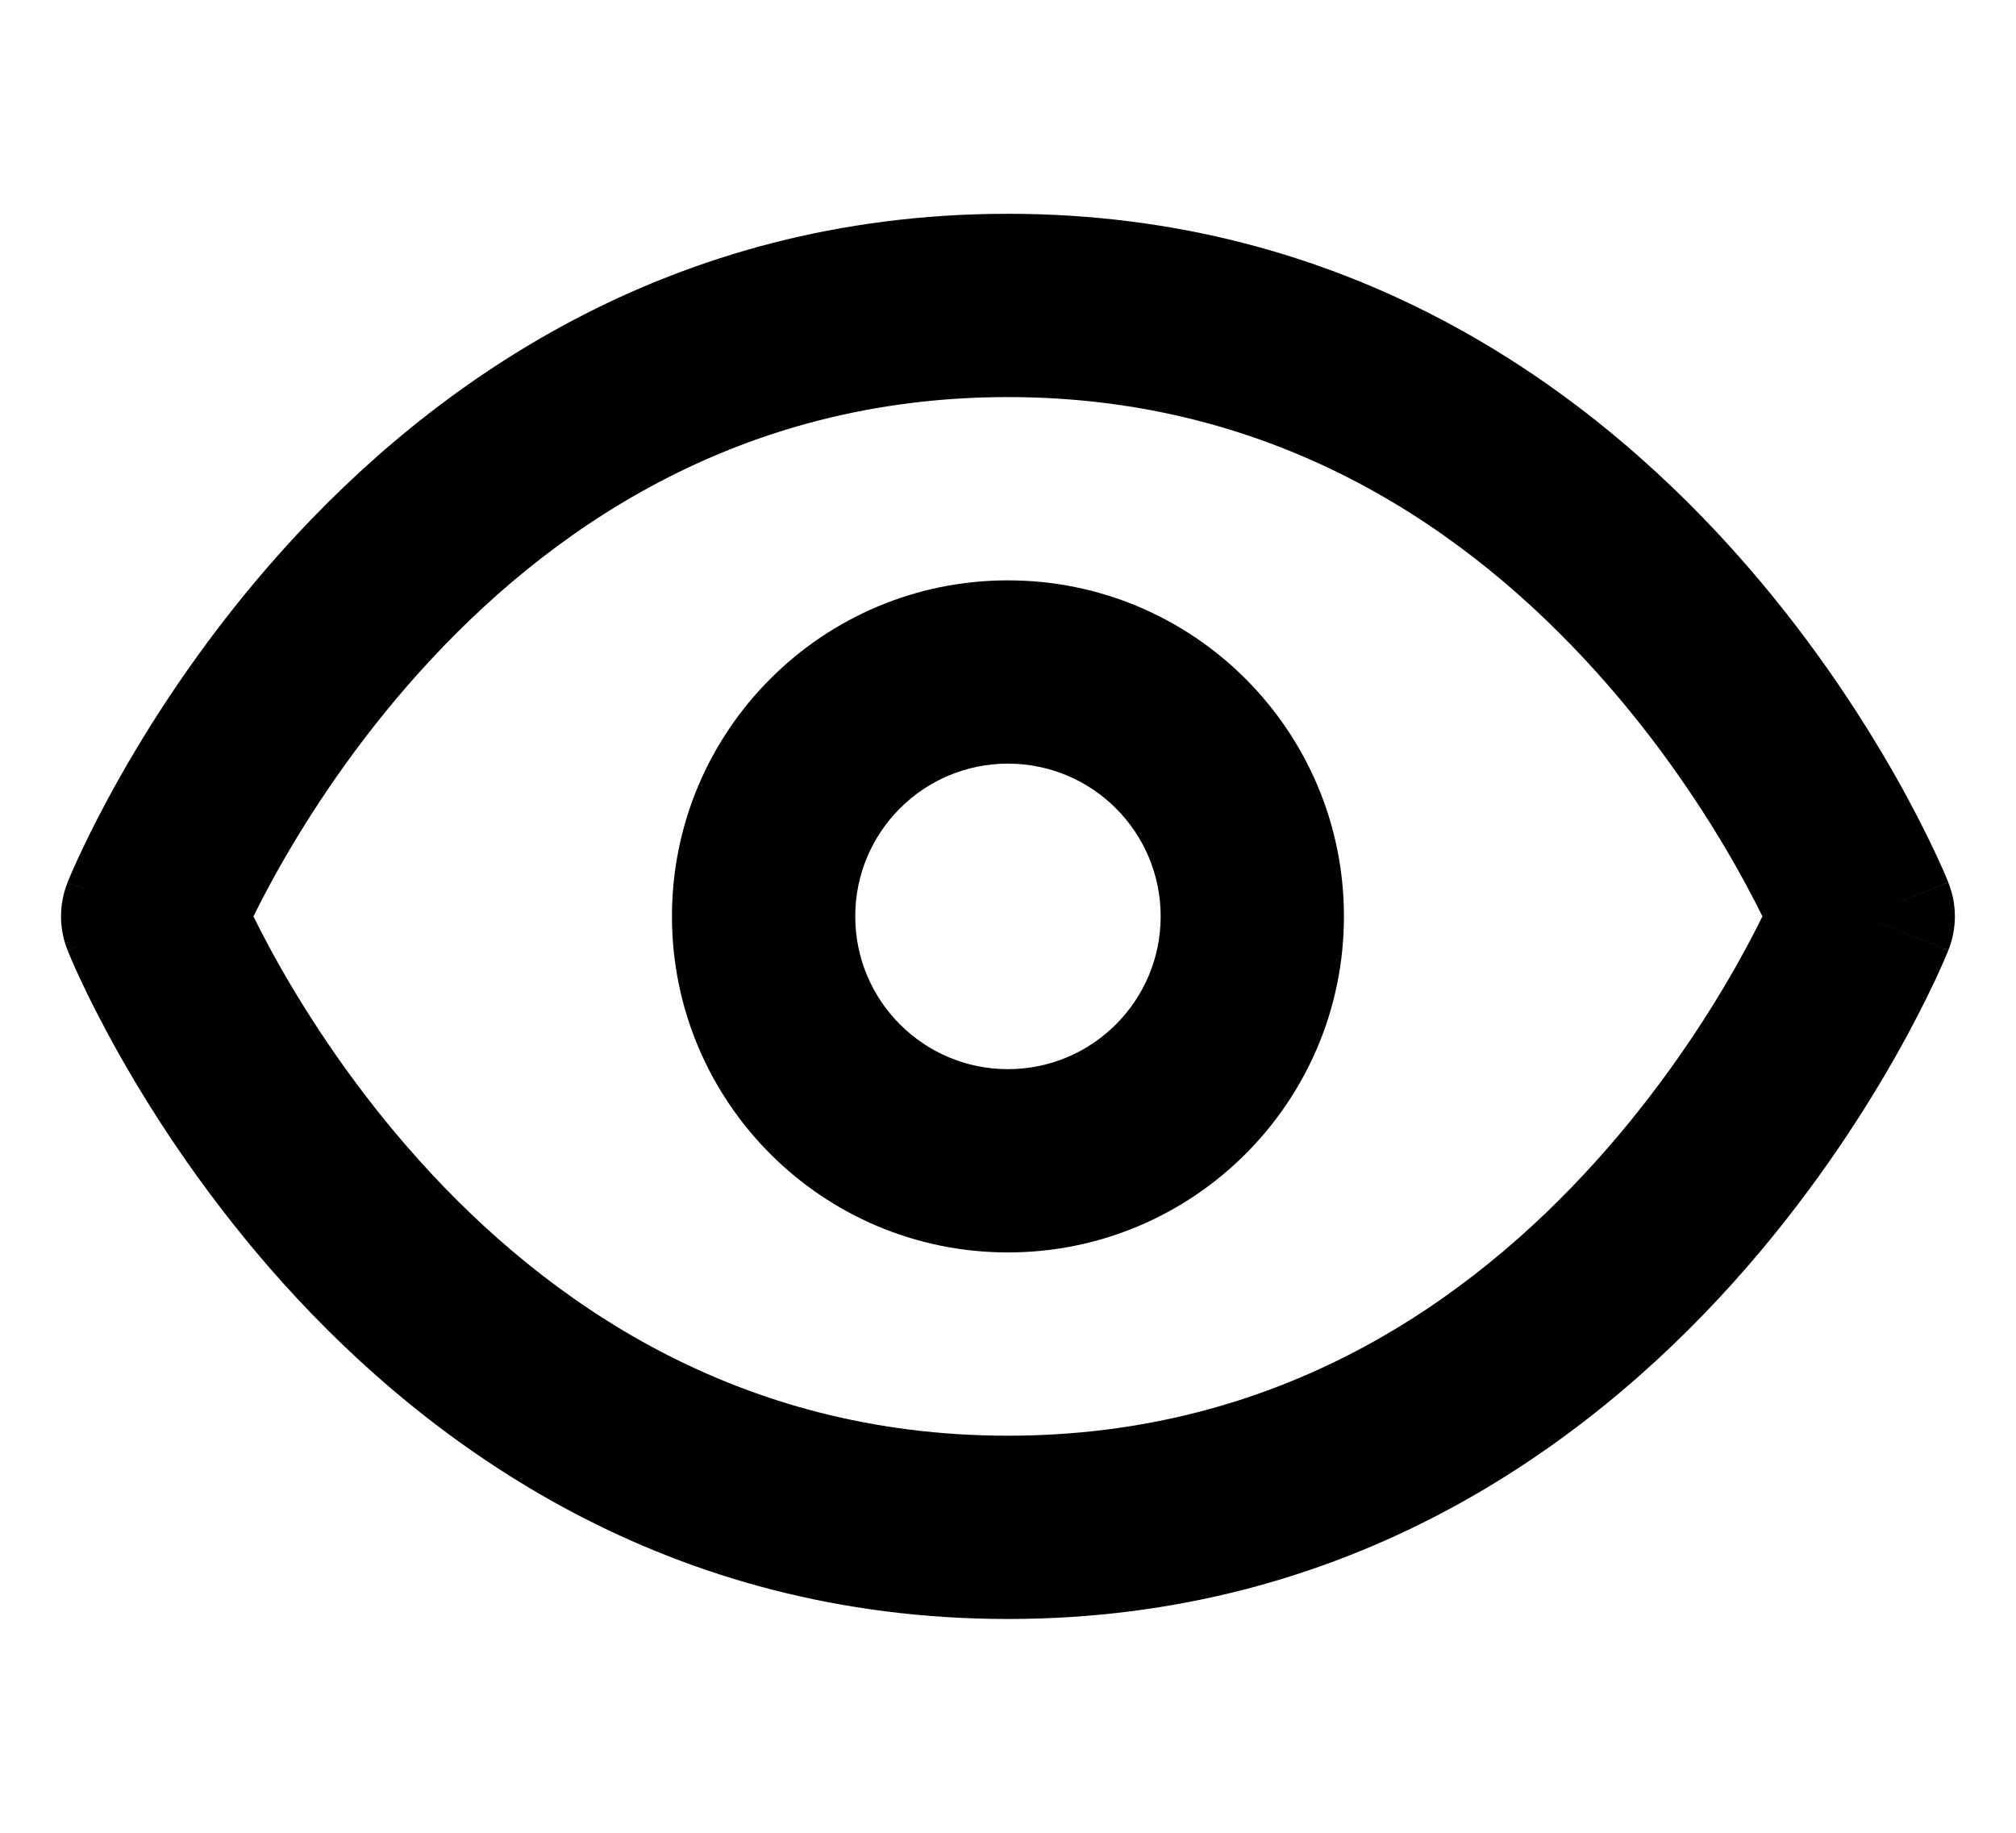
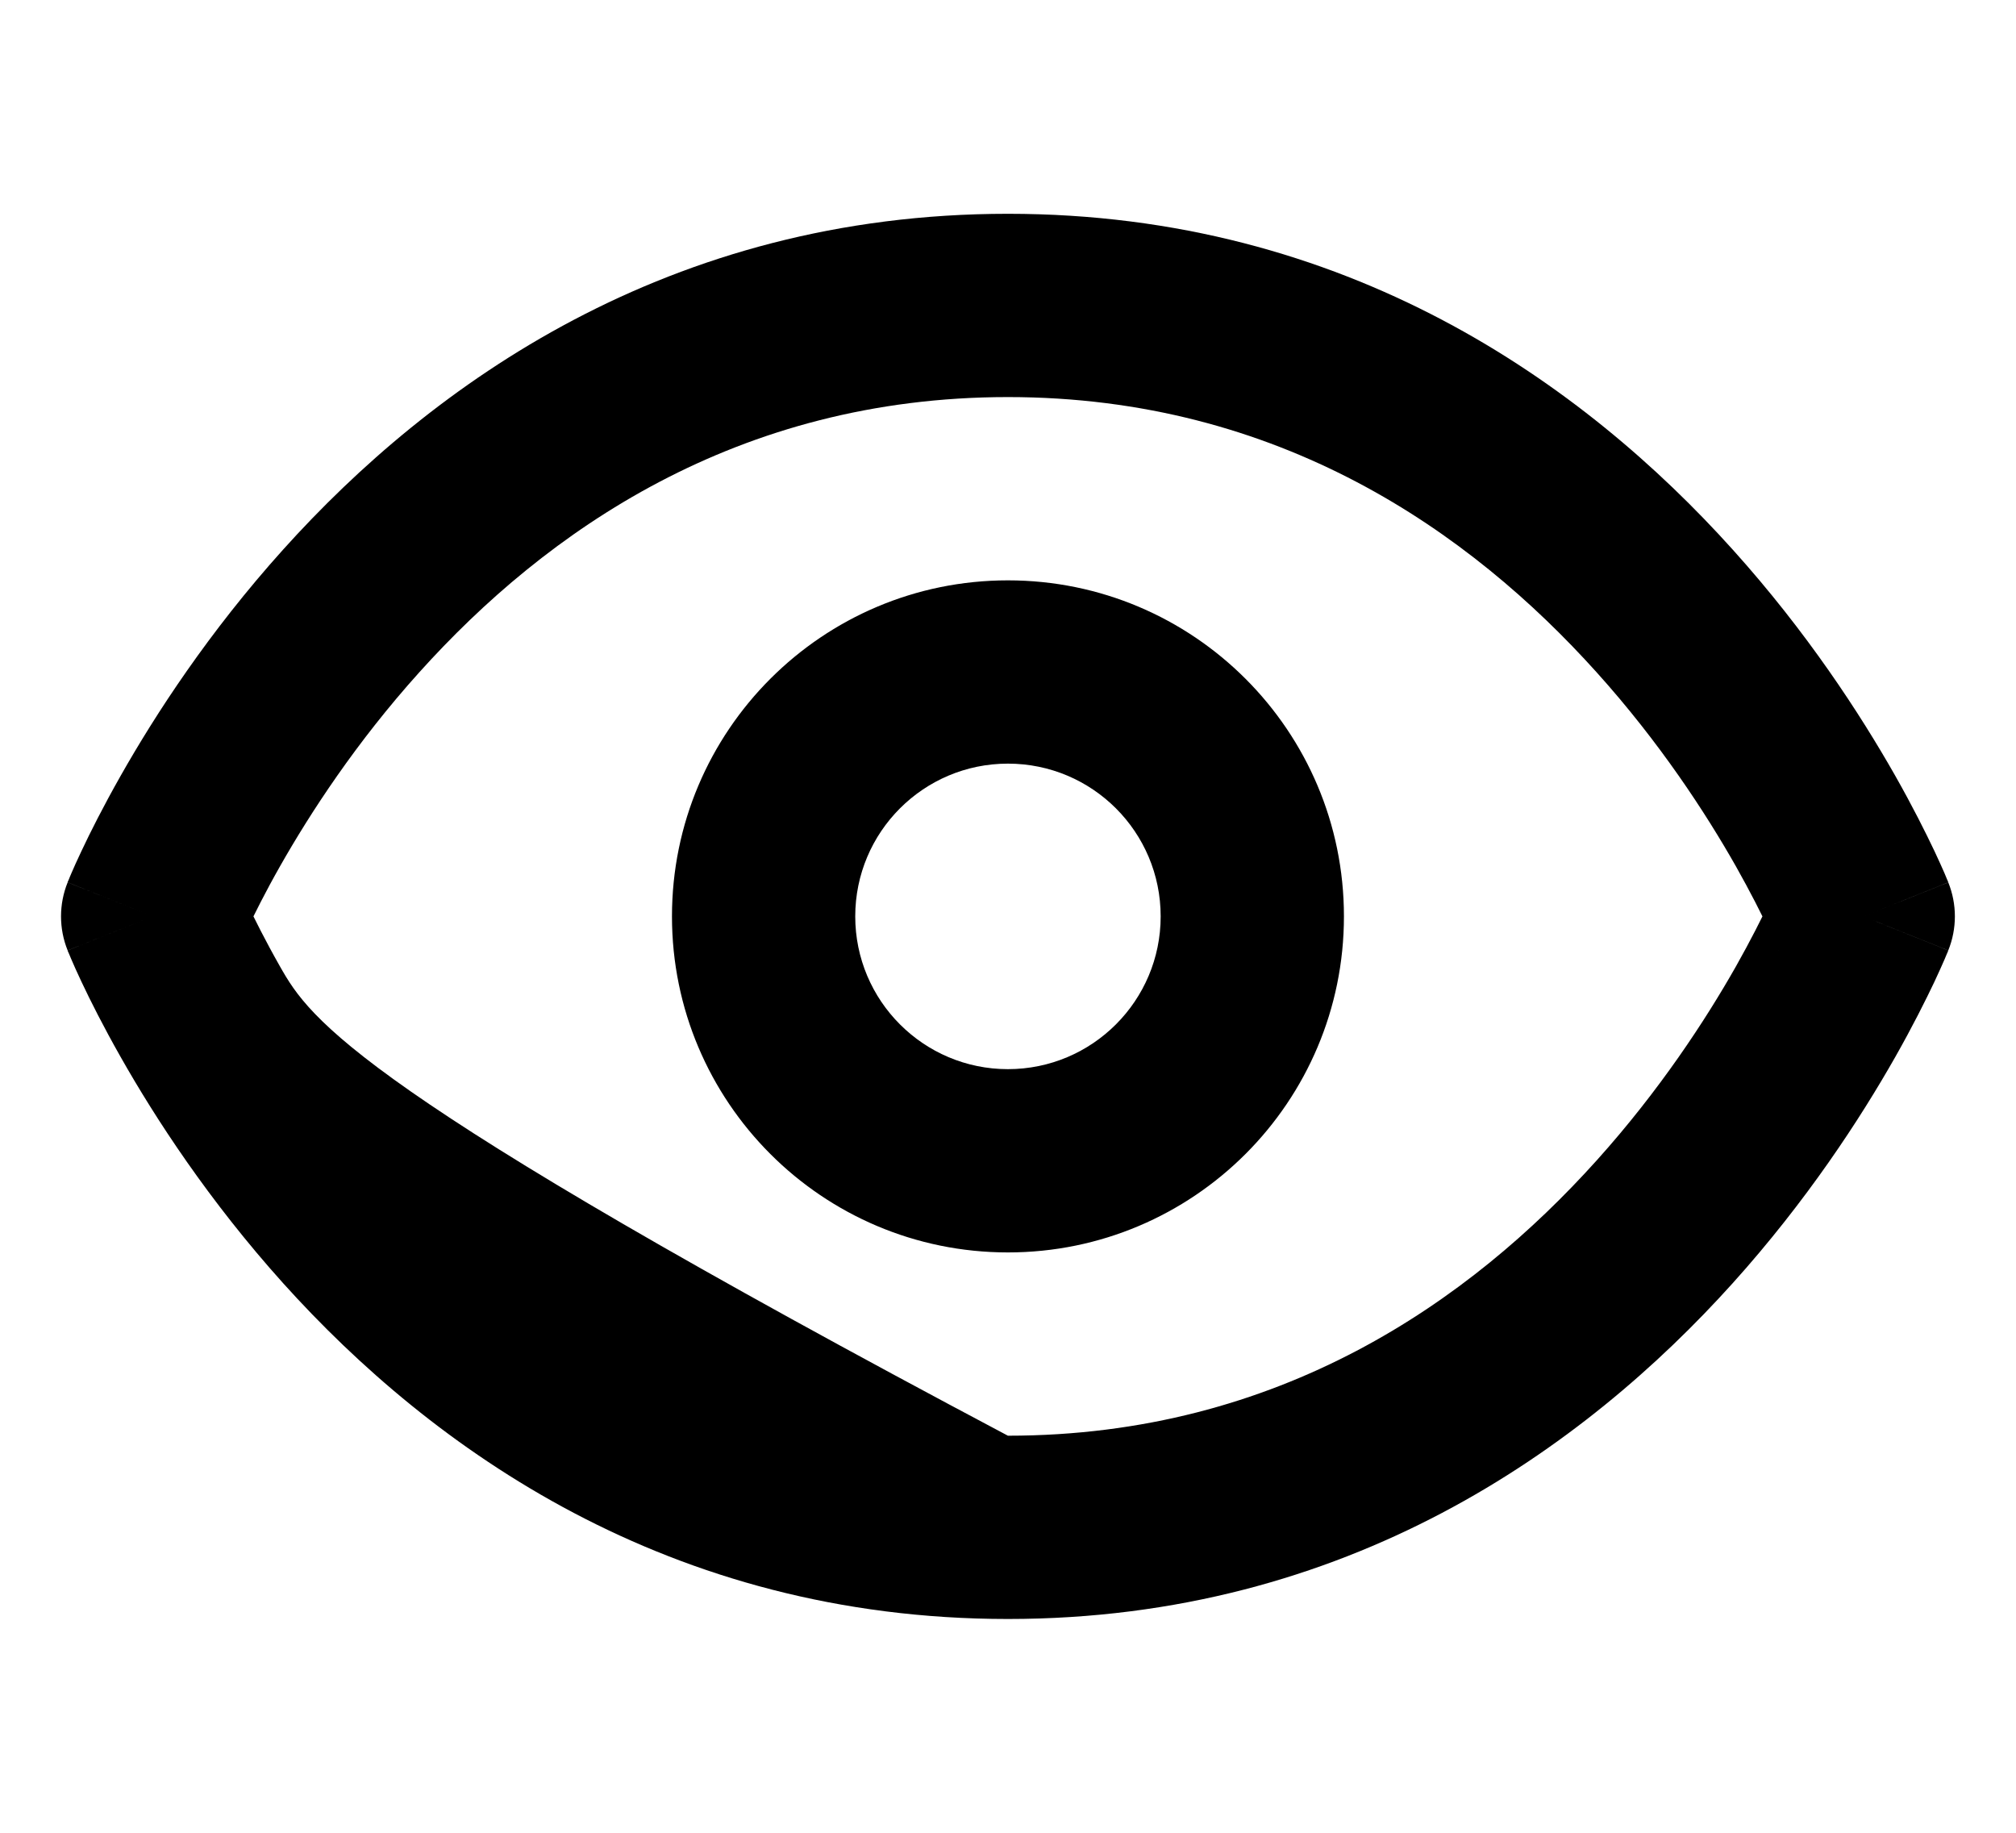
<svg xmlns="http://www.w3.org/2000/svg" width="22" height="20" viewBox="0 0 22 20" fill="none">
-   <path d="M1.666 10L0.738 9.629C0.642 9.867 0.642 10.133 0.738 10.371L1.666 10ZM20.333 10L21.261 10.371C21.357 10.133 21.357 9.867 21.261 9.629L20.333 10ZM10.999 15.667C8.038 15.667 5.955 14.197 4.576 12.664C3.886 11.897 3.385 11.127 3.057 10.549C2.893 10.26 2.775 10.022 2.698 9.86C2.66 9.779 2.632 9.717 2.615 9.677C2.607 9.657 2.601 9.643 2.597 9.635C2.595 9.631 2.594 9.628 2.594 9.627C2.594 9.627 2.594 9.626 2.594 9.627C2.594 9.627 2.594 9.627 2.594 9.627C2.594 9.627 2.594 9.628 2.594 9.628C2.594 9.628 2.594 9.629 1.666 10C0.738 10.371 0.738 10.372 0.738 10.372C0.738 10.372 0.738 10.373 0.738 10.373C0.739 10.374 0.739 10.375 0.739 10.376C0.74 10.377 0.741 10.38 0.742 10.383C0.744 10.388 0.747 10.395 0.751 10.403C0.758 10.42 0.767 10.443 0.78 10.472C0.805 10.53 0.841 10.612 0.889 10.713C0.984 10.915 1.126 11.198 1.317 11.535C1.697 12.206 2.28 13.102 3.089 14.002C4.71 15.803 7.294 17.667 10.999 17.667V15.667ZM1.666 10C2.594 10.371 2.594 10.372 2.594 10.372C2.594 10.372 2.594 10.372 2.594 10.373C2.594 10.373 2.594 10.373 2.594 10.373C2.594 10.373 2.594 10.373 2.594 10.373C2.594 10.372 2.595 10.369 2.597 10.365C2.601 10.357 2.607 10.342 2.615 10.323C2.632 10.283 2.66 10.221 2.698 10.14C2.775 9.978 2.893 9.74 3.057 9.451C3.385 8.873 3.886 8.102 4.576 7.336C5.955 5.803 8.038 4.333 10.999 4.333V2.333C7.294 2.333 4.71 4.196 3.089 5.998C2.28 6.897 1.697 7.794 1.317 8.465C1.126 8.802 0.984 9.085 0.889 9.287C0.841 9.388 0.805 9.469 0.78 9.527C0.767 9.556 0.758 9.58 0.751 9.597C0.747 9.605 0.744 9.612 0.742 9.617C0.741 9.62 0.74 9.622 0.739 9.624C0.739 9.625 0.739 9.626 0.738 9.627C0.738 9.627 0.738 9.627 0.738 9.628C0.738 9.628 0.738 9.629 1.666 10ZM10.999 4.333C13.961 4.333 16.044 5.803 17.423 7.336C18.113 8.102 18.614 8.873 18.942 9.451C19.105 9.74 19.224 9.978 19.301 10.14C19.339 10.221 19.366 10.283 19.384 10.323C19.392 10.342 19.398 10.357 19.402 10.365C19.403 10.369 19.404 10.372 19.405 10.373C19.405 10.373 19.405 10.373 19.405 10.373C19.405 10.373 19.405 10.373 19.405 10.373C19.405 10.372 19.404 10.372 19.404 10.372C19.404 10.372 19.404 10.371 20.333 10C21.261 9.629 21.261 9.628 21.261 9.628C21.261 9.627 21.261 9.627 21.26 9.627C21.26 9.626 21.26 9.625 21.259 9.624C21.259 9.622 21.258 9.62 21.257 9.617C21.255 9.612 21.252 9.605 21.248 9.597C21.241 9.58 21.231 9.556 21.219 9.527C21.194 9.469 21.157 9.388 21.11 9.287C21.014 9.085 20.873 8.802 20.682 8.465C20.301 7.794 19.719 6.897 18.909 5.998C17.288 4.196 14.705 2.333 10.999 2.333V4.333ZM20.333 10C19.404 9.629 19.404 9.628 19.404 9.628C19.404 9.628 19.405 9.627 19.405 9.627C19.405 9.627 19.405 9.627 19.405 9.627C19.405 9.626 19.405 9.627 19.405 9.627C19.404 9.628 19.403 9.631 19.402 9.635C19.398 9.643 19.392 9.657 19.384 9.677C19.366 9.717 19.339 9.779 19.301 9.86C19.224 10.022 19.105 10.26 18.942 10.549C18.614 11.127 18.113 11.897 17.423 12.664C16.044 14.197 13.961 15.667 10.999 15.667V17.667C14.705 17.667 17.288 15.803 18.909 14.002C19.719 13.102 20.301 12.206 20.682 11.535C20.873 11.198 21.014 10.915 21.11 10.713C21.157 10.612 21.194 10.53 21.219 10.472C21.231 10.443 21.241 10.42 21.248 10.403C21.252 10.395 21.255 10.388 21.257 10.383C21.258 10.38 21.259 10.377 21.259 10.376C21.26 10.375 21.26 10.374 21.26 10.373C21.261 10.373 21.261 10.372 21.261 10.372C21.261 10.372 21.261 10.371 20.333 10ZM10.999 11.667C10.079 11.667 9.333 10.92 9.333 10H7.333C7.333 12.025 8.974 13.667 10.999 13.667V11.667ZM12.666 10C12.666 10.92 11.92 11.667 10.999 11.667V13.667C13.024 13.667 14.666 12.025 14.666 10H12.666ZM10.999 8.333C11.92 8.333 12.666 9.079 12.666 10H14.666C14.666 7.975 13.024 6.333 10.999 6.333V8.333ZM10.999 6.333C8.974 6.333 7.333 7.975 7.333 10H9.333C9.333 9.079 10.079 8.333 10.999 8.333V6.333Z" fill="#000000" />
+   <path d="M1.666 10L0.738 9.629C0.642 9.867 0.642 10.133 0.738 10.371L1.666 10ZM20.333 10L21.261 10.371C21.357 10.133 21.357 9.867 21.261 9.629L20.333 10ZM10.999 15.667C3.886 11.897 3.385 11.127 3.057 10.549C2.893 10.26 2.775 10.022 2.698 9.86C2.66 9.779 2.632 9.717 2.615 9.677C2.607 9.657 2.601 9.643 2.597 9.635C2.595 9.631 2.594 9.628 2.594 9.627C2.594 9.627 2.594 9.626 2.594 9.627C2.594 9.627 2.594 9.627 2.594 9.627C2.594 9.627 2.594 9.628 2.594 9.628C2.594 9.628 2.594 9.629 1.666 10C0.738 10.371 0.738 10.372 0.738 10.372C0.738 10.372 0.738 10.373 0.738 10.373C0.739 10.374 0.739 10.375 0.739 10.376C0.74 10.377 0.741 10.38 0.742 10.383C0.744 10.388 0.747 10.395 0.751 10.403C0.758 10.42 0.767 10.443 0.78 10.472C0.805 10.53 0.841 10.612 0.889 10.713C0.984 10.915 1.126 11.198 1.317 11.535C1.697 12.206 2.28 13.102 3.089 14.002C4.71 15.803 7.294 17.667 10.999 17.667V15.667ZM1.666 10C2.594 10.371 2.594 10.372 2.594 10.372C2.594 10.372 2.594 10.372 2.594 10.373C2.594 10.373 2.594 10.373 2.594 10.373C2.594 10.373 2.594 10.373 2.594 10.373C2.594 10.372 2.595 10.369 2.597 10.365C2.601 10.357 2.607 10.342 2.615 10.323C2.632 10.283 2.66 10.221 2.698 10.14C2.775 9.978 2.893 9.74 3.057 9.451C3.385 8.873 3.886 8.102 4.576 7.336C5.955 5.803 8.038 4.333 10.999 4.333V2.333C7.294 2.333 4.71 4.196 3.089 5.998C2.28 6.897 1.697 7.794 1.317 8.465C1.126 8.802 0.984 9.085 0.889 9.287C0.841 9.388 0.805 9.469 0.78 9.527C0.767 9.556 0.758 9.58 0.751 9.597C0.747 9.605 0.744 9.612 0.742 9.617C0.741 9.62 0.74 9.622 0.739 9.624C0.739 9.625 0.739 9.626 0.738 9.627C0.738 9.627 0.738 9.627 0.738 9.628C0.738 9.628 0.738 9.629 1.666 10ZM10.999 4.333C13.961 4.333 16.044 5.803 17.423 7.336C18.113 8.102 18.614 8.873 18.942 9.451C19.105 9.74 19.224 9.978 19.301 10.14C19.339 10.221 19.366 10.283 19.384 10.323C19.392 10.342 19.398 10.357 19.402 10.365C19.403 10.369 19.404 10.372 19.405 10.373C19.405 10.373 19.405 10.373 19.405 10.373C19.405 10.373 19.405 10.373 19.405 10.373C19.405 10.372 19.404 10.372 19.404 10.372C19.404 10.372 19.404 10.371 20.333 10C21.261 9.629 21.261 9.628 21.261 9.628C21.261 9.627 21.261 9.627 21.26 9.627C21.26 9.626 21.26 9.625 21.259 9.624C21.259 9.622 21.258 9.62 21.257 9.617C21.255 9.612 21.252 9.605 21.248 9.597C21.241 9.58 21.231 9.556 21.219 9.527C21.194 9.469 21.157 9.388 21.11 9.287C21.014 9.085 20.873 8.802 20.682 8.465C20.301 7.794 19.719 6.897 18.909 5.998C17.288 4.196 14.705 2.333 10.999 2.333V4.333ZM20.333 10C19.404 9.629 19.404 9.628 19.404 9.628C19.404 9.628 19.405 9.627 19.405 9.627C19.405 9.627 19.405 9.627 19.405 9.627C19.405 9.626 19.405 9.627 19.405 9.627C19.404 9.628 19.403 9.631 19.402 9.635C19.398 9.643 19.392 9.657 19.384 9.677C19.366 9.717 19.339 9.779 19.301 9.86C19.224 10.022 19.105 10.26 18.942 10.549C18.614 11.127 18.113 11.897 17.423 12.664C16.044 14.197 13.961 15.667 10.999 15.667V17.667C14.705 17.667 17.288 15.803 18.909 14.002C19.719 13.102 20.301 12.206 20.682 11.535C20.873 11.198 21.014 10.915 21.11 10.713C21.157 10.612 21.194 10.53 21.219 10.472C21.231 10.443 21.241 10.42 21.248 10.403C21.252 10.395 21.255 10.388 21.257 10.383C21.258 10.38 21.259 10.377 21.259 10.376C21.26 10.375 21.26 10.374 21.26 10.373C21.261 10.373 21.261 10.372 21.261 10.372C21.261 10.372 21.261 10.371 20.333 10ZM10.999 11.667C10.079 11.667 9.333 10.92 9.333 10H7.333C7.333 12.025 8.974 13.667 10.999 13.667V11.667ZM12.666 10C12.666 10.92 11.92 11.667 10.999 11.667V13.667C13.024 13.667 14.666 12.025 14.666 10H12.666ZM10.999 8.333C11.92 8.333 12.666 9.079 12.666 10H14.666C14.666 7.975 13.024 6.333 10.999 6.333V8.333ZM10.999 6.333C8.974 6.333 7.333 7.975 7.333 10H9.333C9.333 9.079 10.079 8.333 10.999 8.333V6.333Z" fill="#000000" />
</svg>